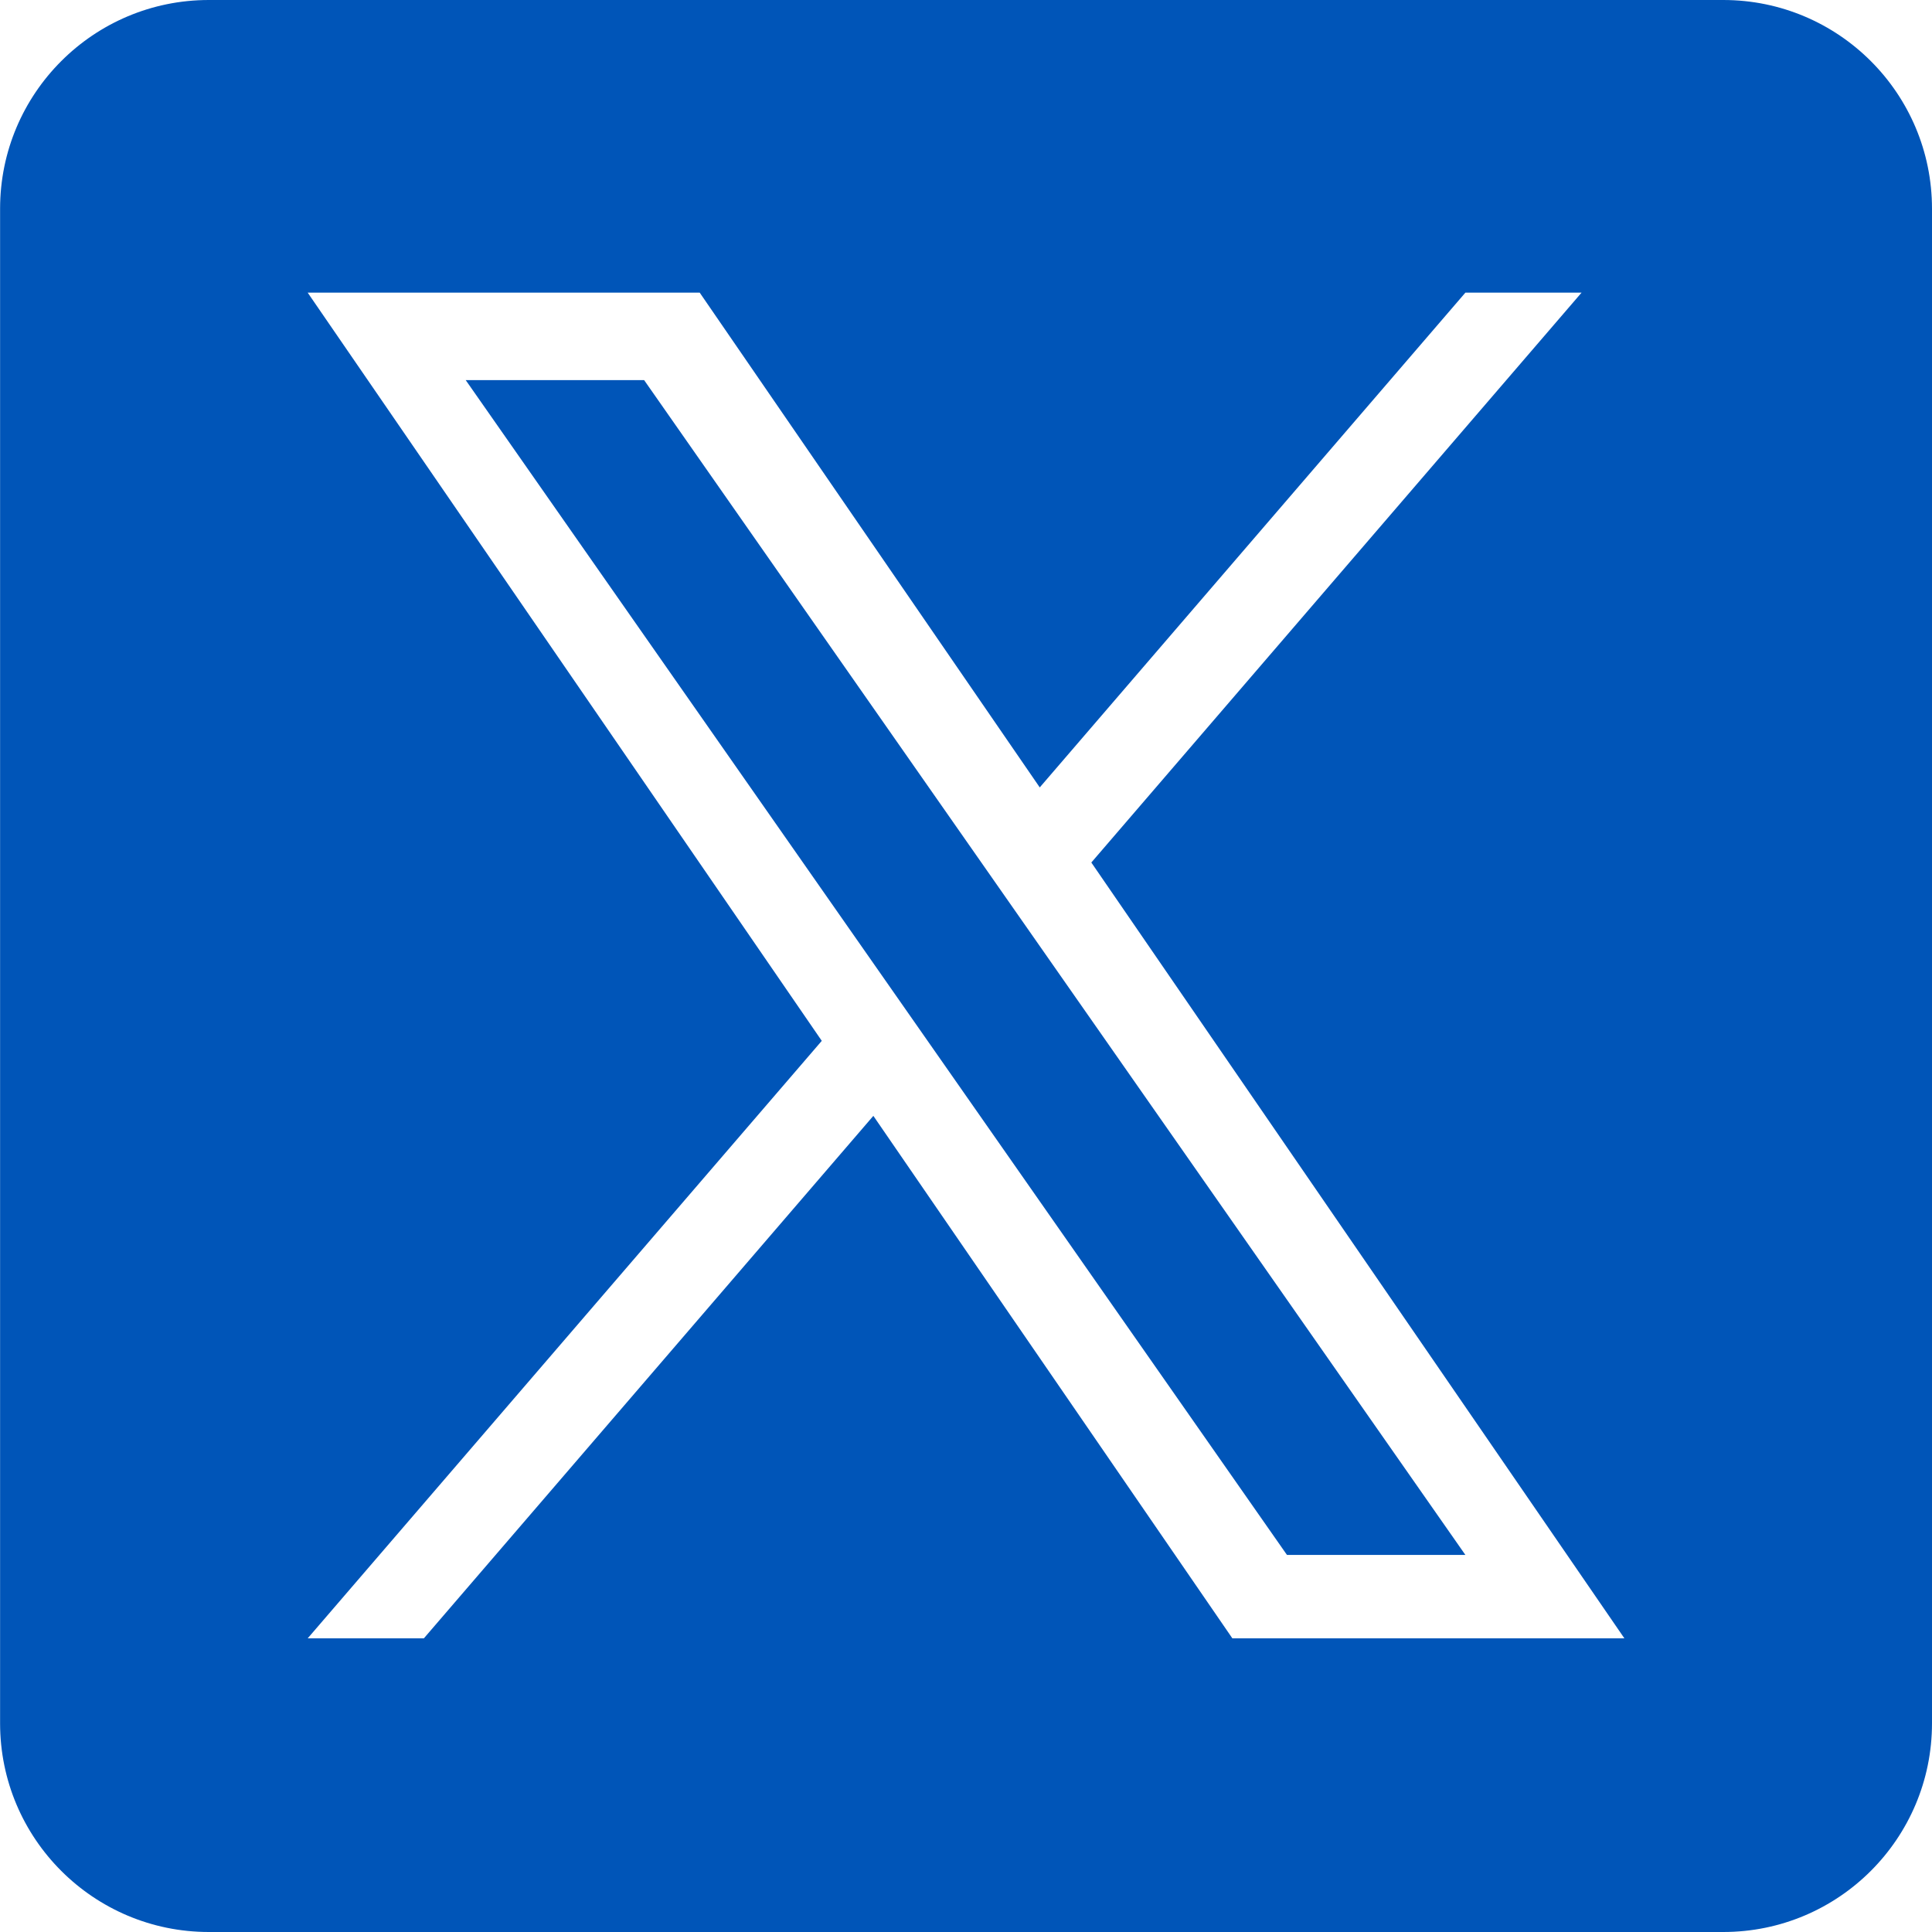
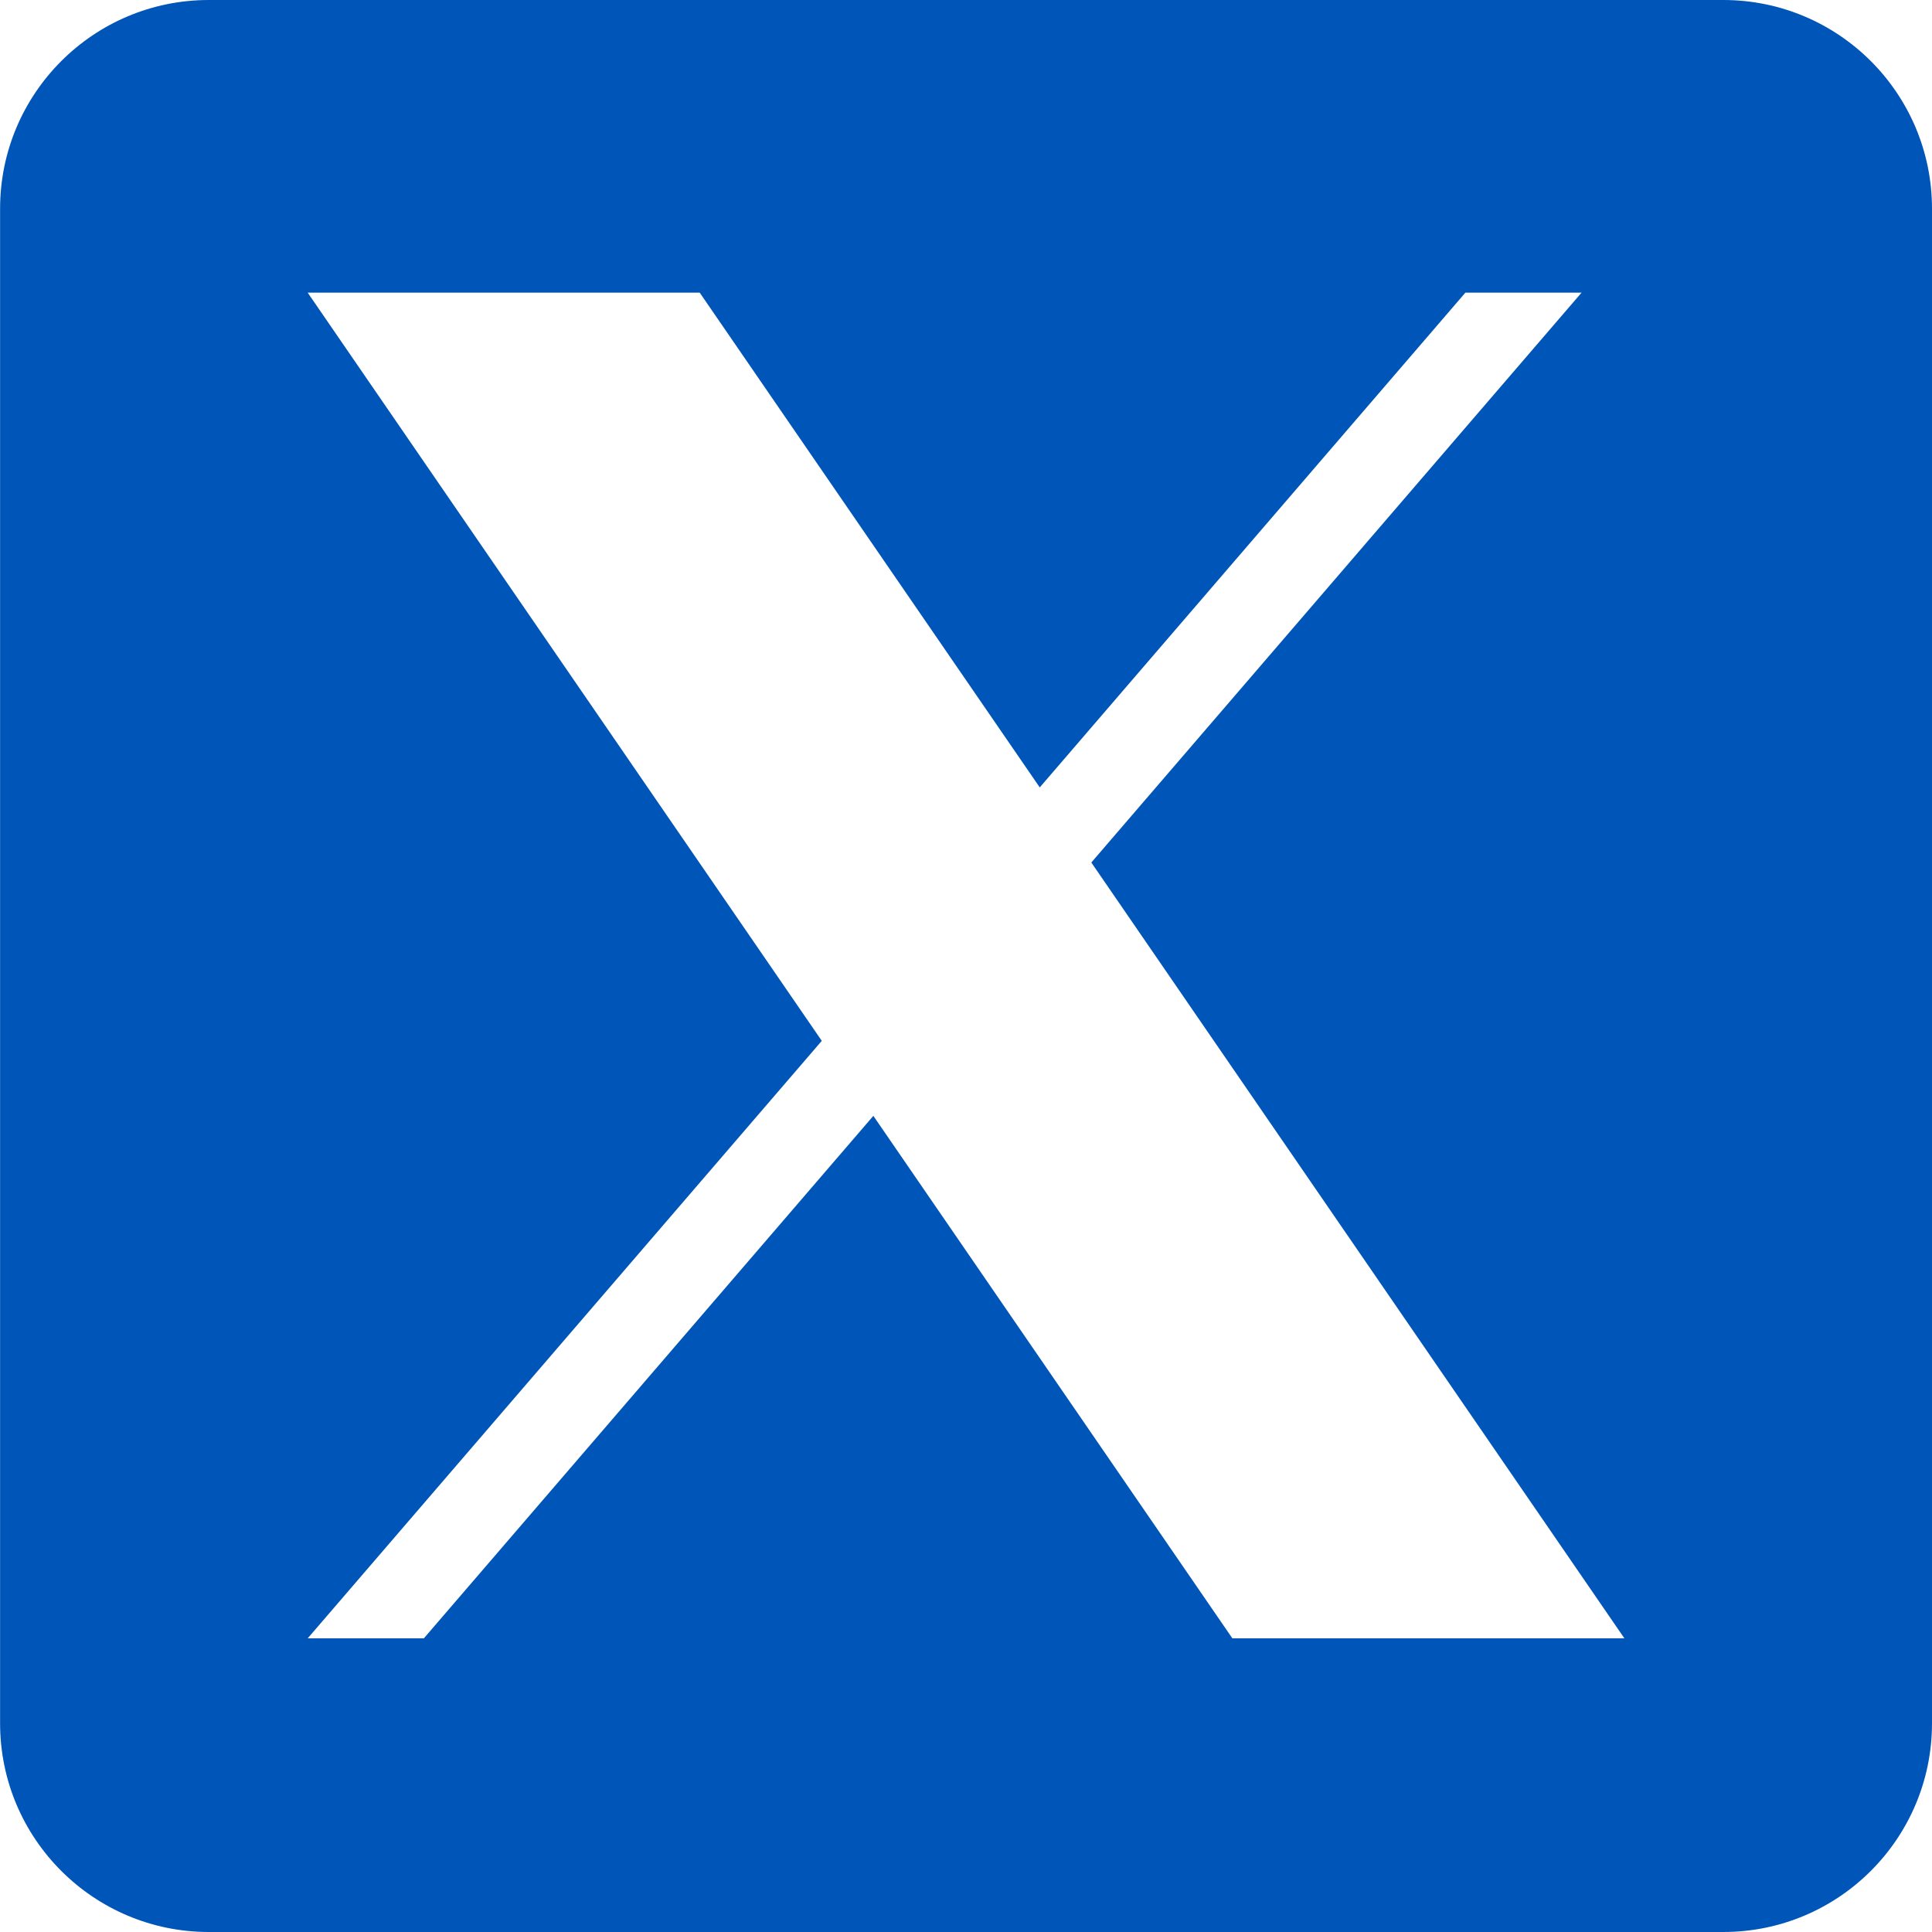
<svg xmlns="http://www.w3.org/2000/svg" width="23" height="23" viewBox="0 0 23 23" fill="none">
-   <path d="M17.445 18.511H15.321L5.544 4.525H7.668L17.445 18.511Z" fill="#0055B8" />
  <path d="M20.515 0H2.486C1.113 0 0.001 1.113 0.001 2.485V20.515C0.001 21.887 1.113 23 2.486 23H20.515C21.888 23 23 21.887 23 20.515V2.485C23 1.113 21.888 0 20.515 0ZM14.671 19.504L10.397 13.284L5.046 19.504H3.663L9.783 12.391L3.663 3.484H8.33L12.378 9.374L17.445 3.484H18.828L12.992 10.268L19.338 19.504H14.671Z" fill="#0055B8" />
</svg>